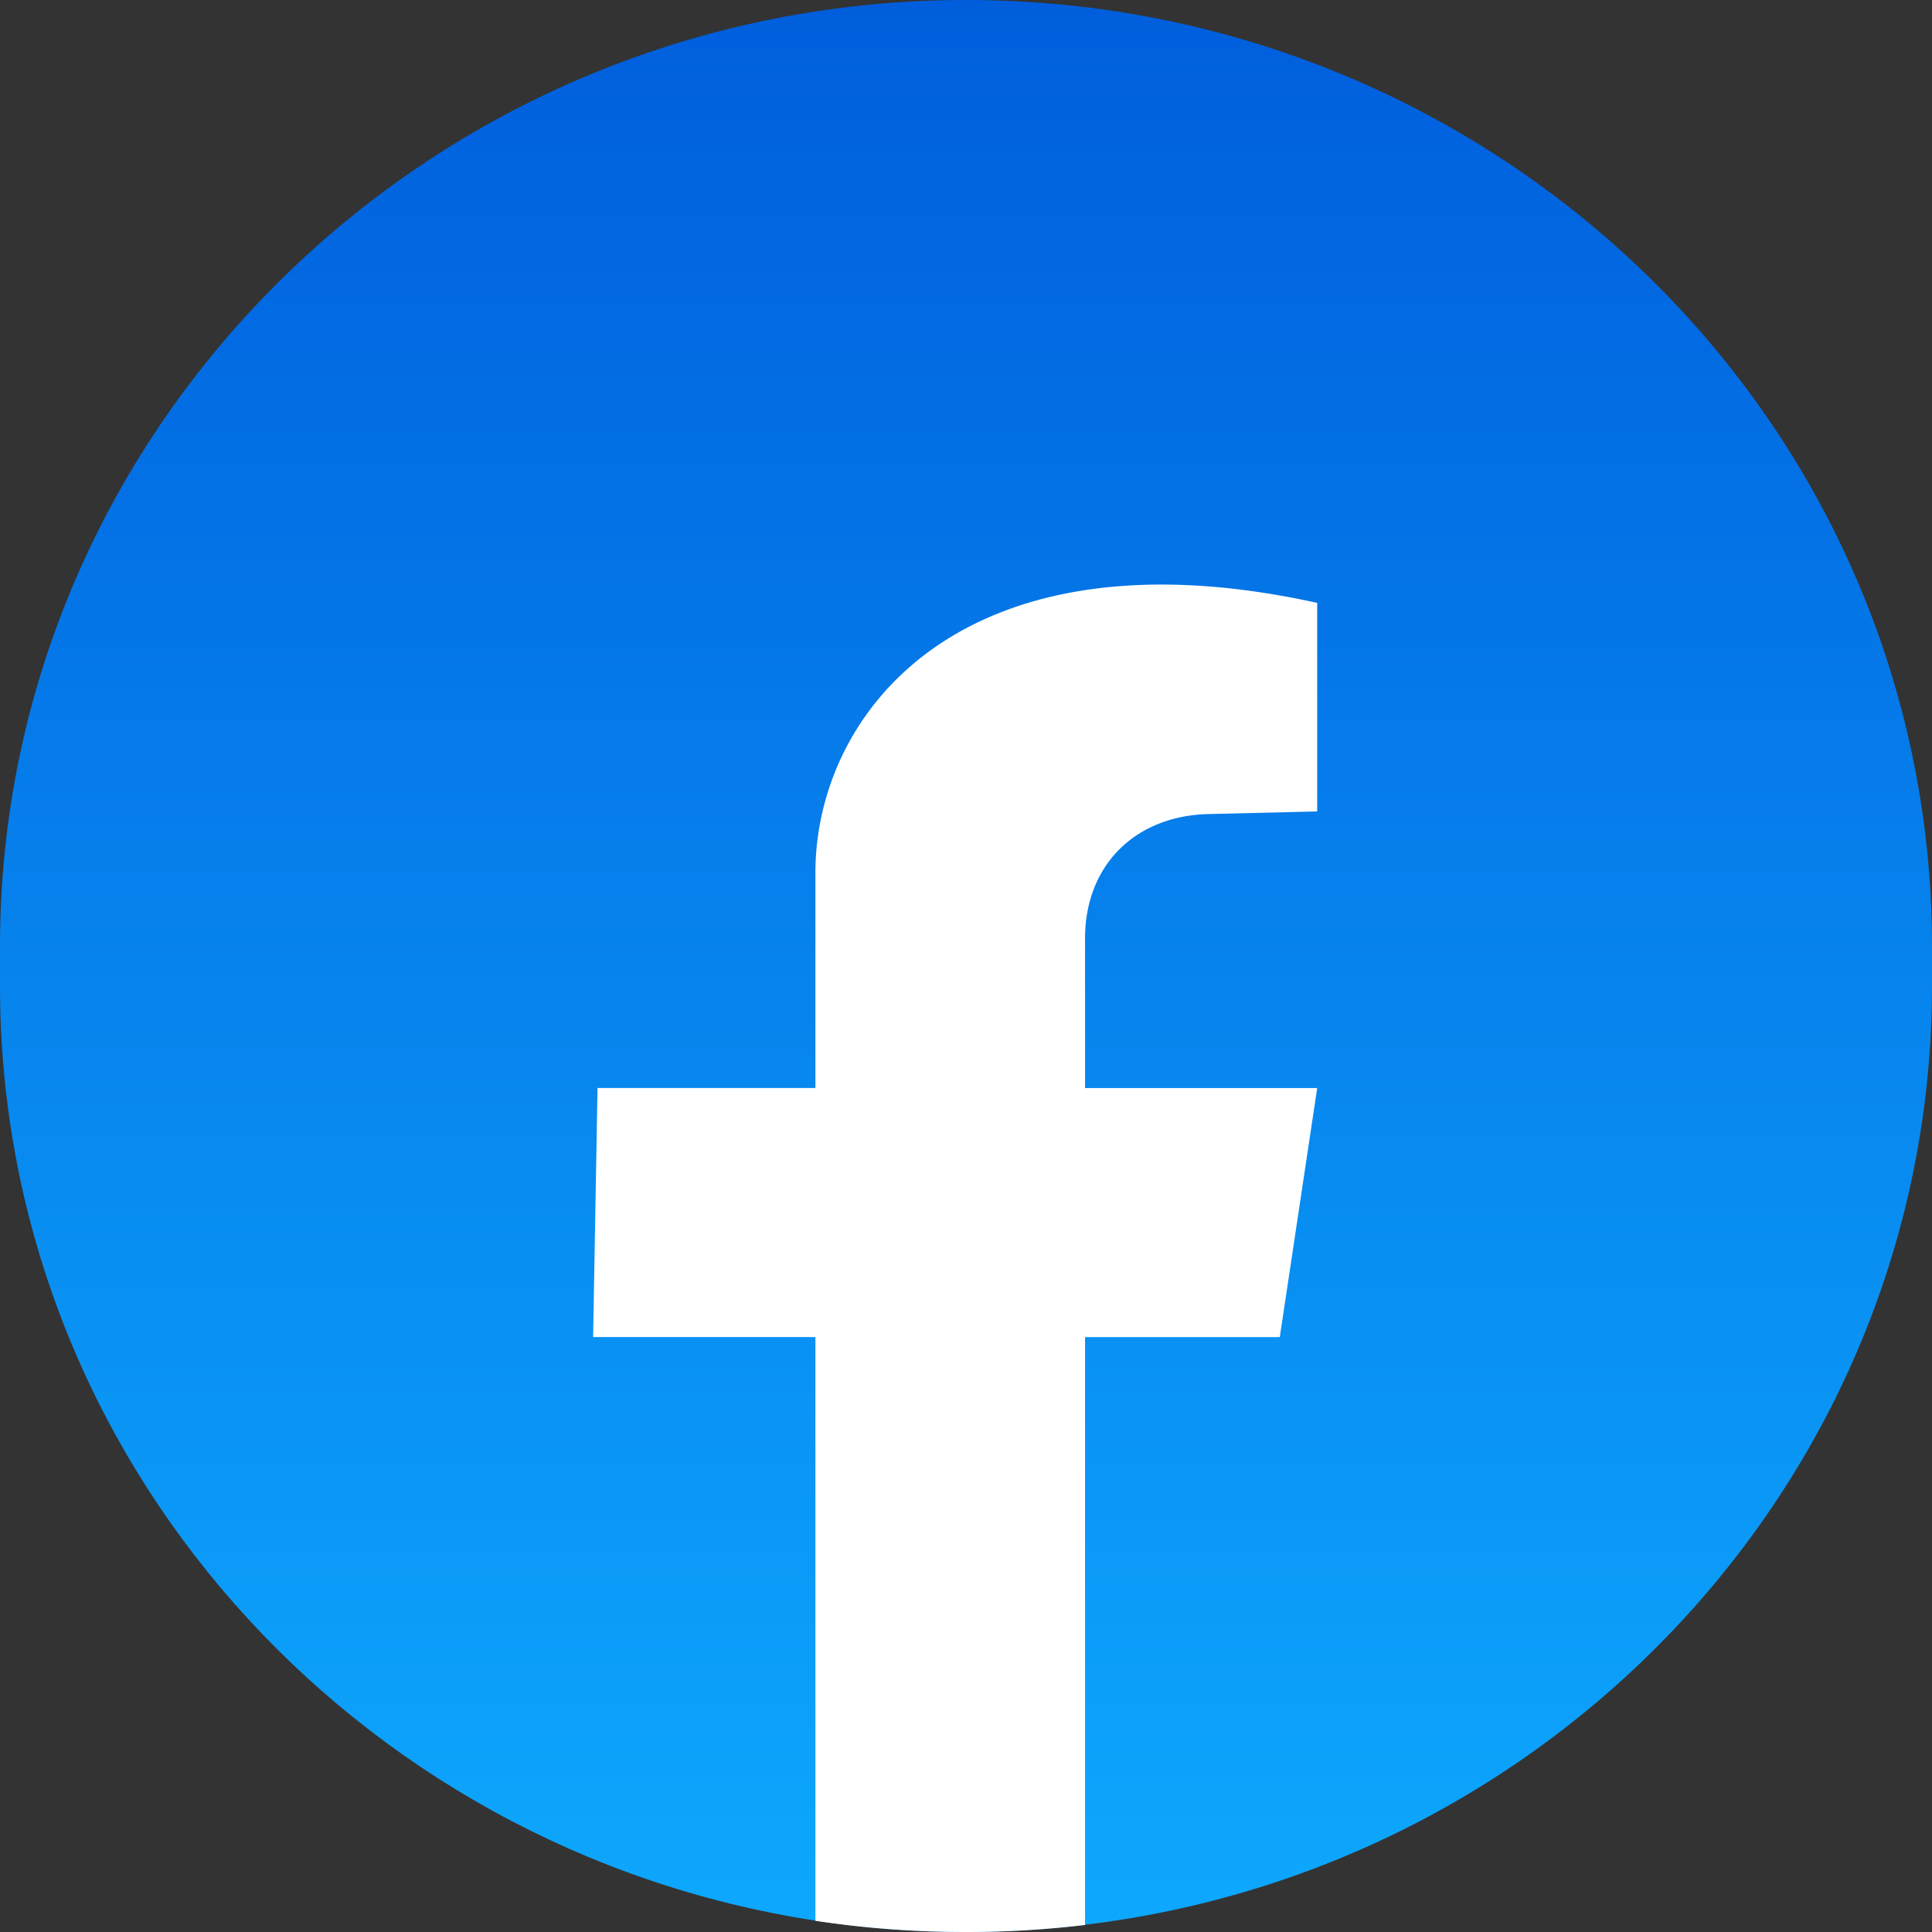
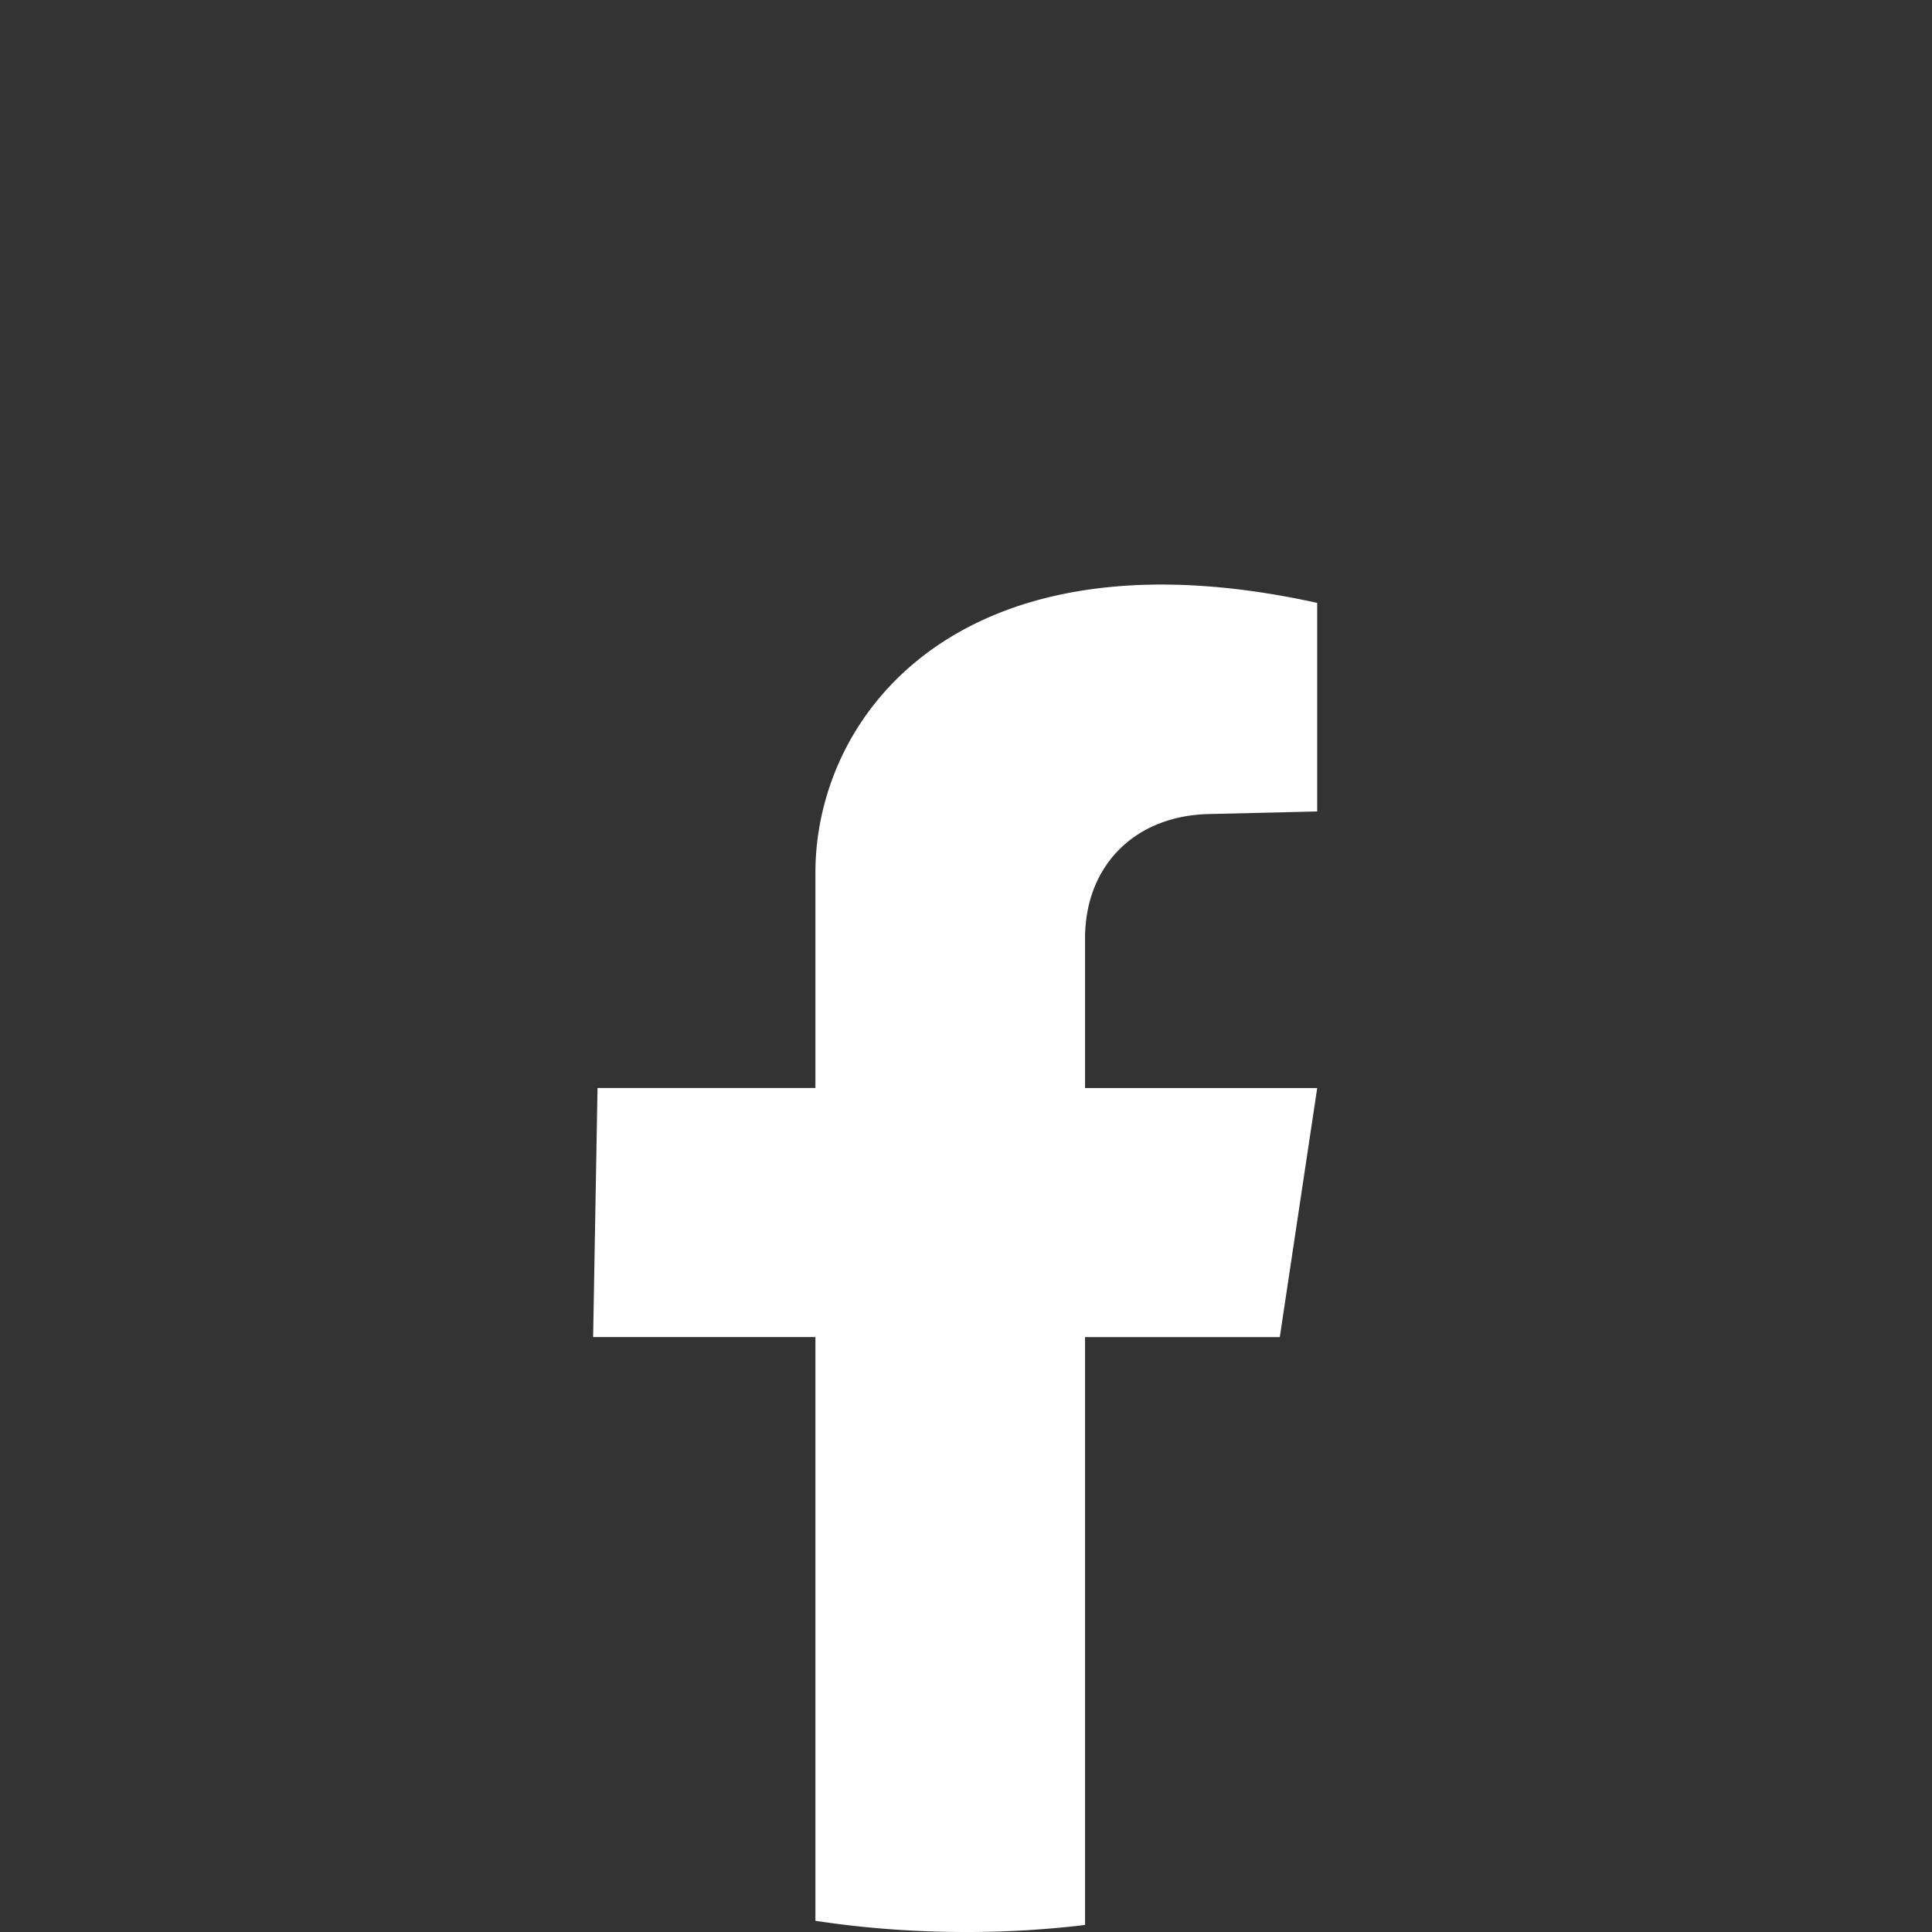
<svg xmlns="http://www.w3.org/2000/svg" width="50" height="50" viewBox="0 0 50 50">
  <rect x="0" y="0" width="50" height="50" fill="#333333" stroke="none" />
  <defs>
    <linearGradient id="cj90b" x1="25" x2="25" y1=".06" y2="52.49" gradientUnits="userSpaceOnUse">
      <stop offset="0" stop-color="#005edd" />
      <stop offset="1" stop-color="#0eacff" />
    </linearGradient>
    <clipPath id="cj90a">
-       <path d="M0 24.49v1.02c0 12.227 9.145 22.36 21.099 24.195C22.37 49.9 23.67 50 25 50c1 0 2.07-.062 3.078-.187C40.43 48.331 50 38 50 25.51v-1.02c0-6.762-2.797-12.884-7.323-17.317C38.154 2.743 31.905 0 25 0 11.193 0 0 11 0 24.49" />
-     </clipPath>
+       </clipPath>
  </defs>
  <g>
    <g>
      <g>
        <g />
        <g clip-path="url(#cj90a)">
-           <path fill="url(#cj90b)" d="M0 24.49v1.02c0 12.227 9.145 22.36 21.099 24.195C22.37 49.9 23.67 50 25 50c1 0 2.07-.062 3.078-.187C40.43 48.331 50 38 50 25.51v-1.02c0-6.762-2.797-12.884-7.323-17.317C38.154 2.743 31.905 0 25 0 11.193 0 0 11 0 24.49" />
-         </g>
+           </g>
      </g>
      <g>
        <path fill="#fff" d="M28.081 24.285v3.874h6.008l-.968 6.445h-5.04v15.214A25.572 25.572 0 0 1 25 50c-1.325 0-2.626-.096-3.897-.29V34.603H15.35l.114-6.445h5.639v-5.573c0-4.133 3.796-9.01 12.986-6.982V21l-2.788.067c-1.925.036-3.22 1.33-3.22 3.218" />
      </g>
    </g>
  </g>
</svg>